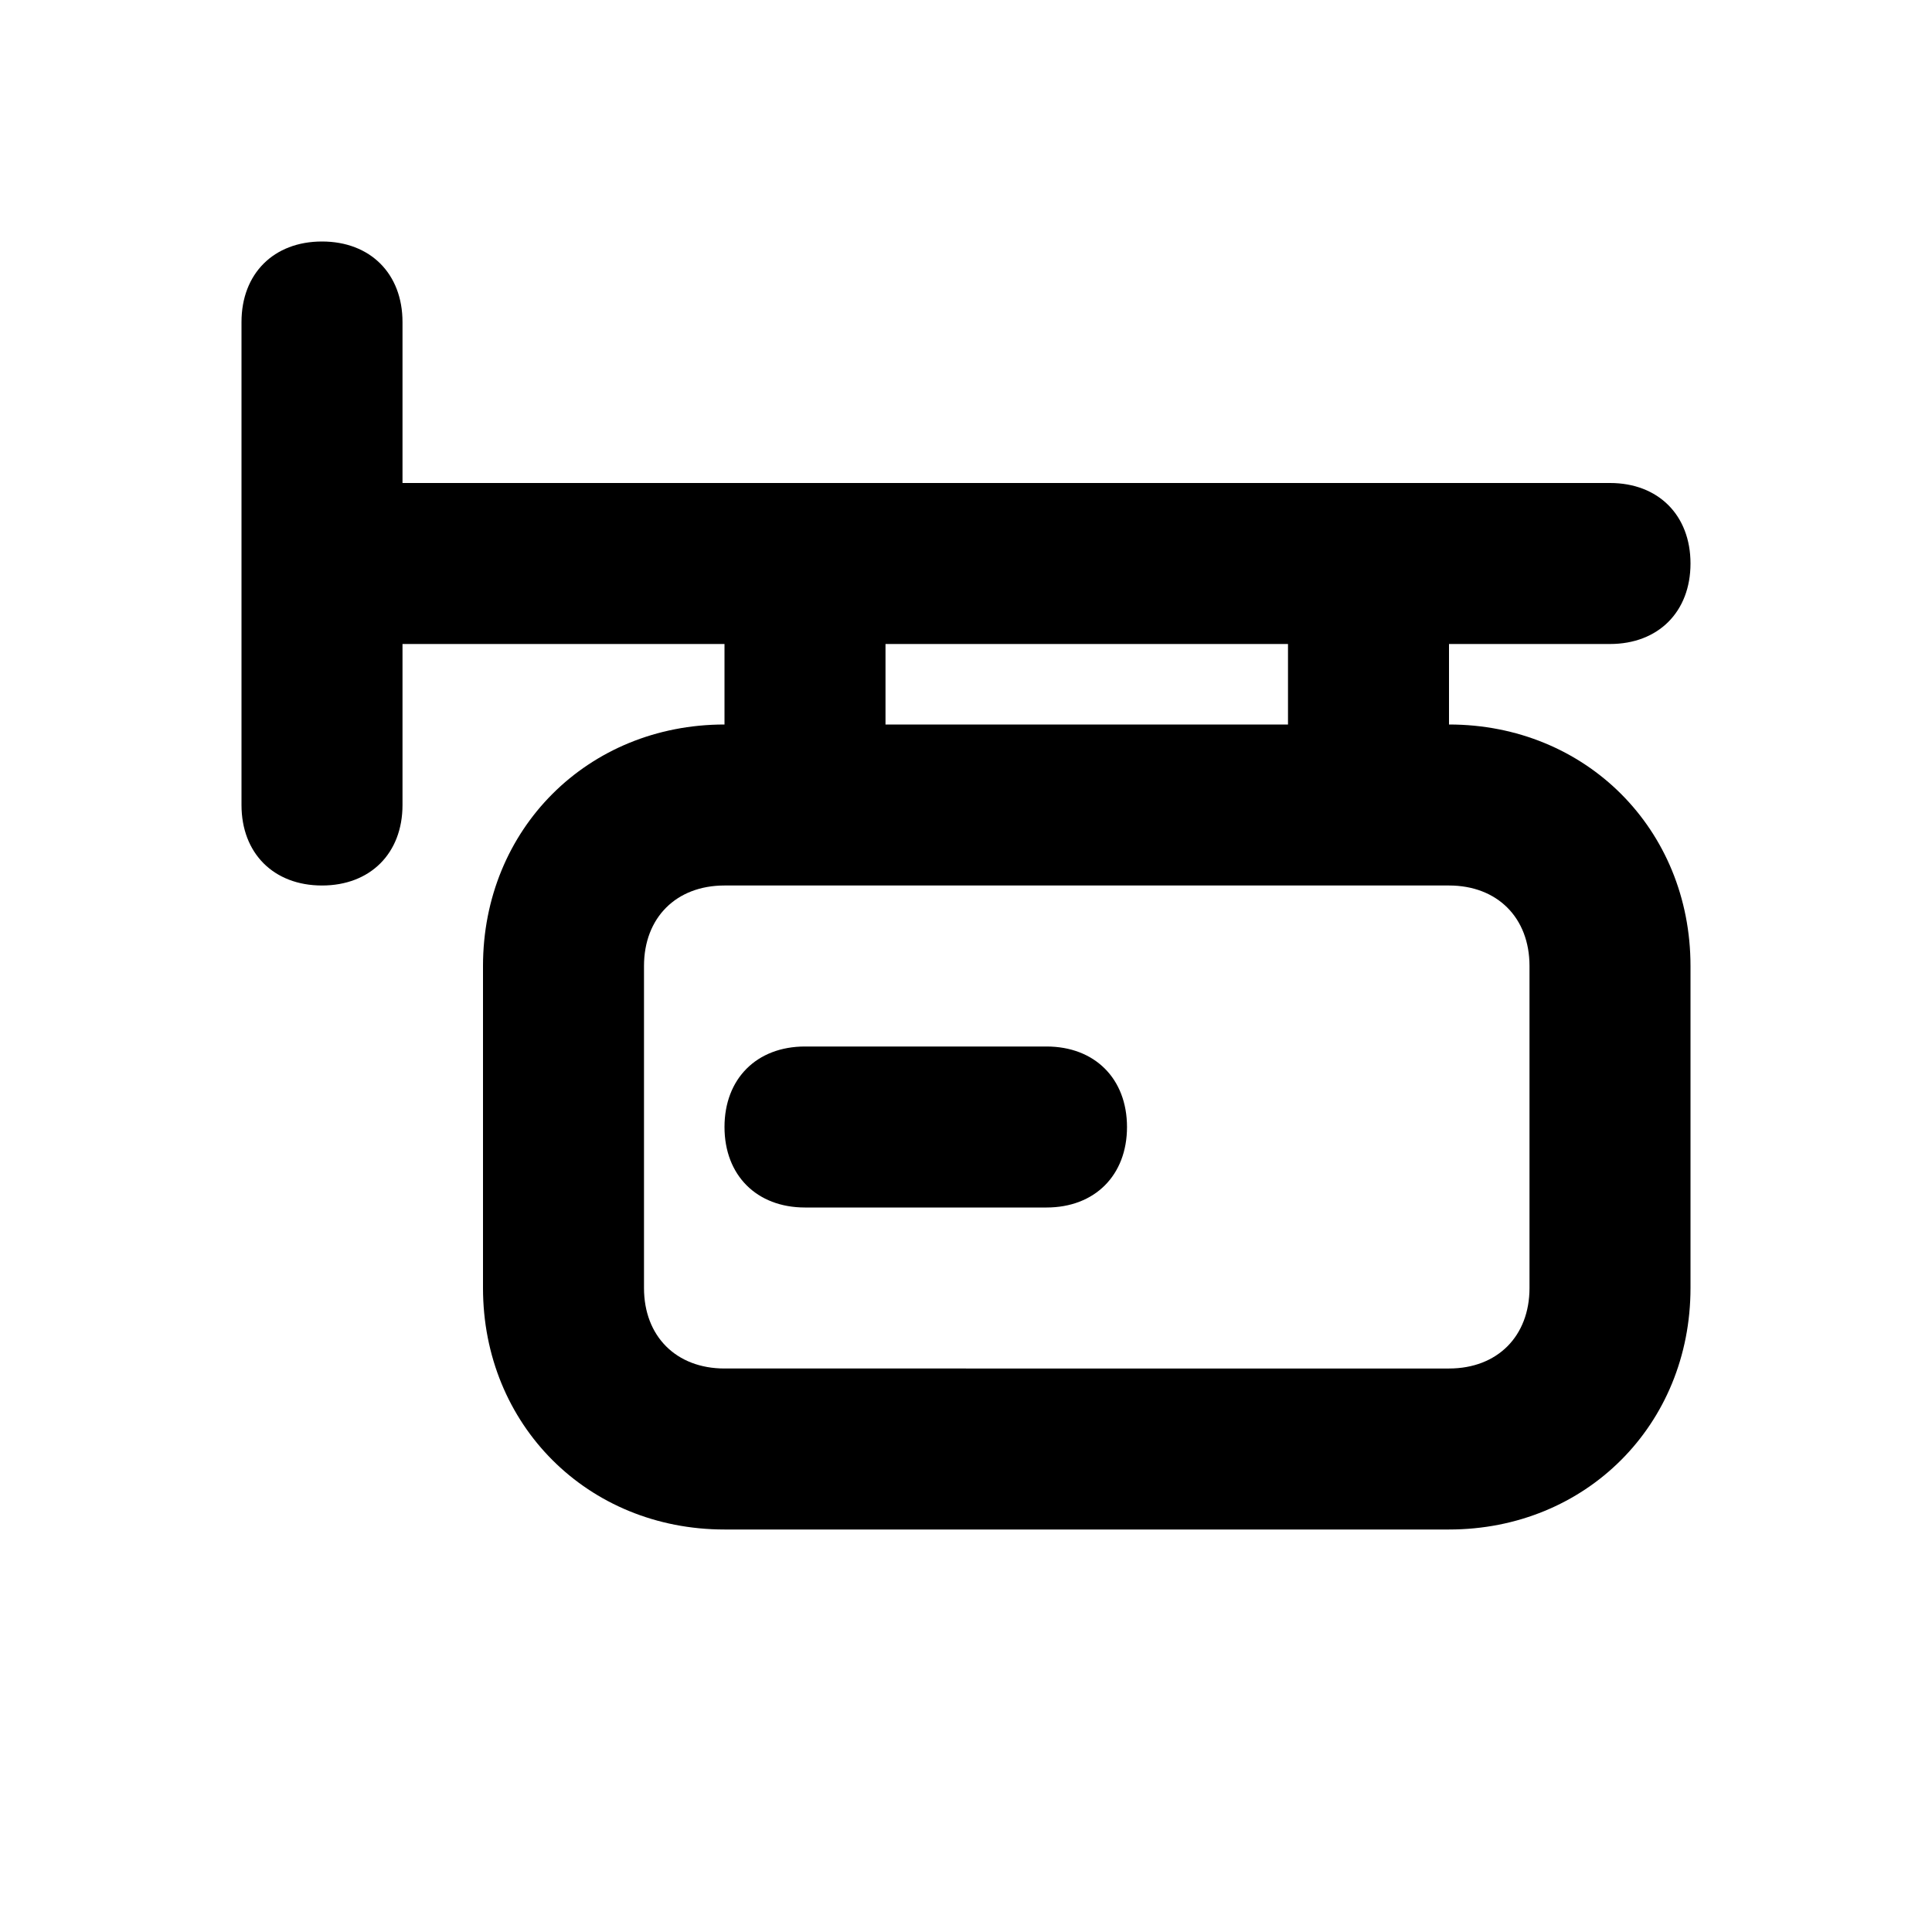
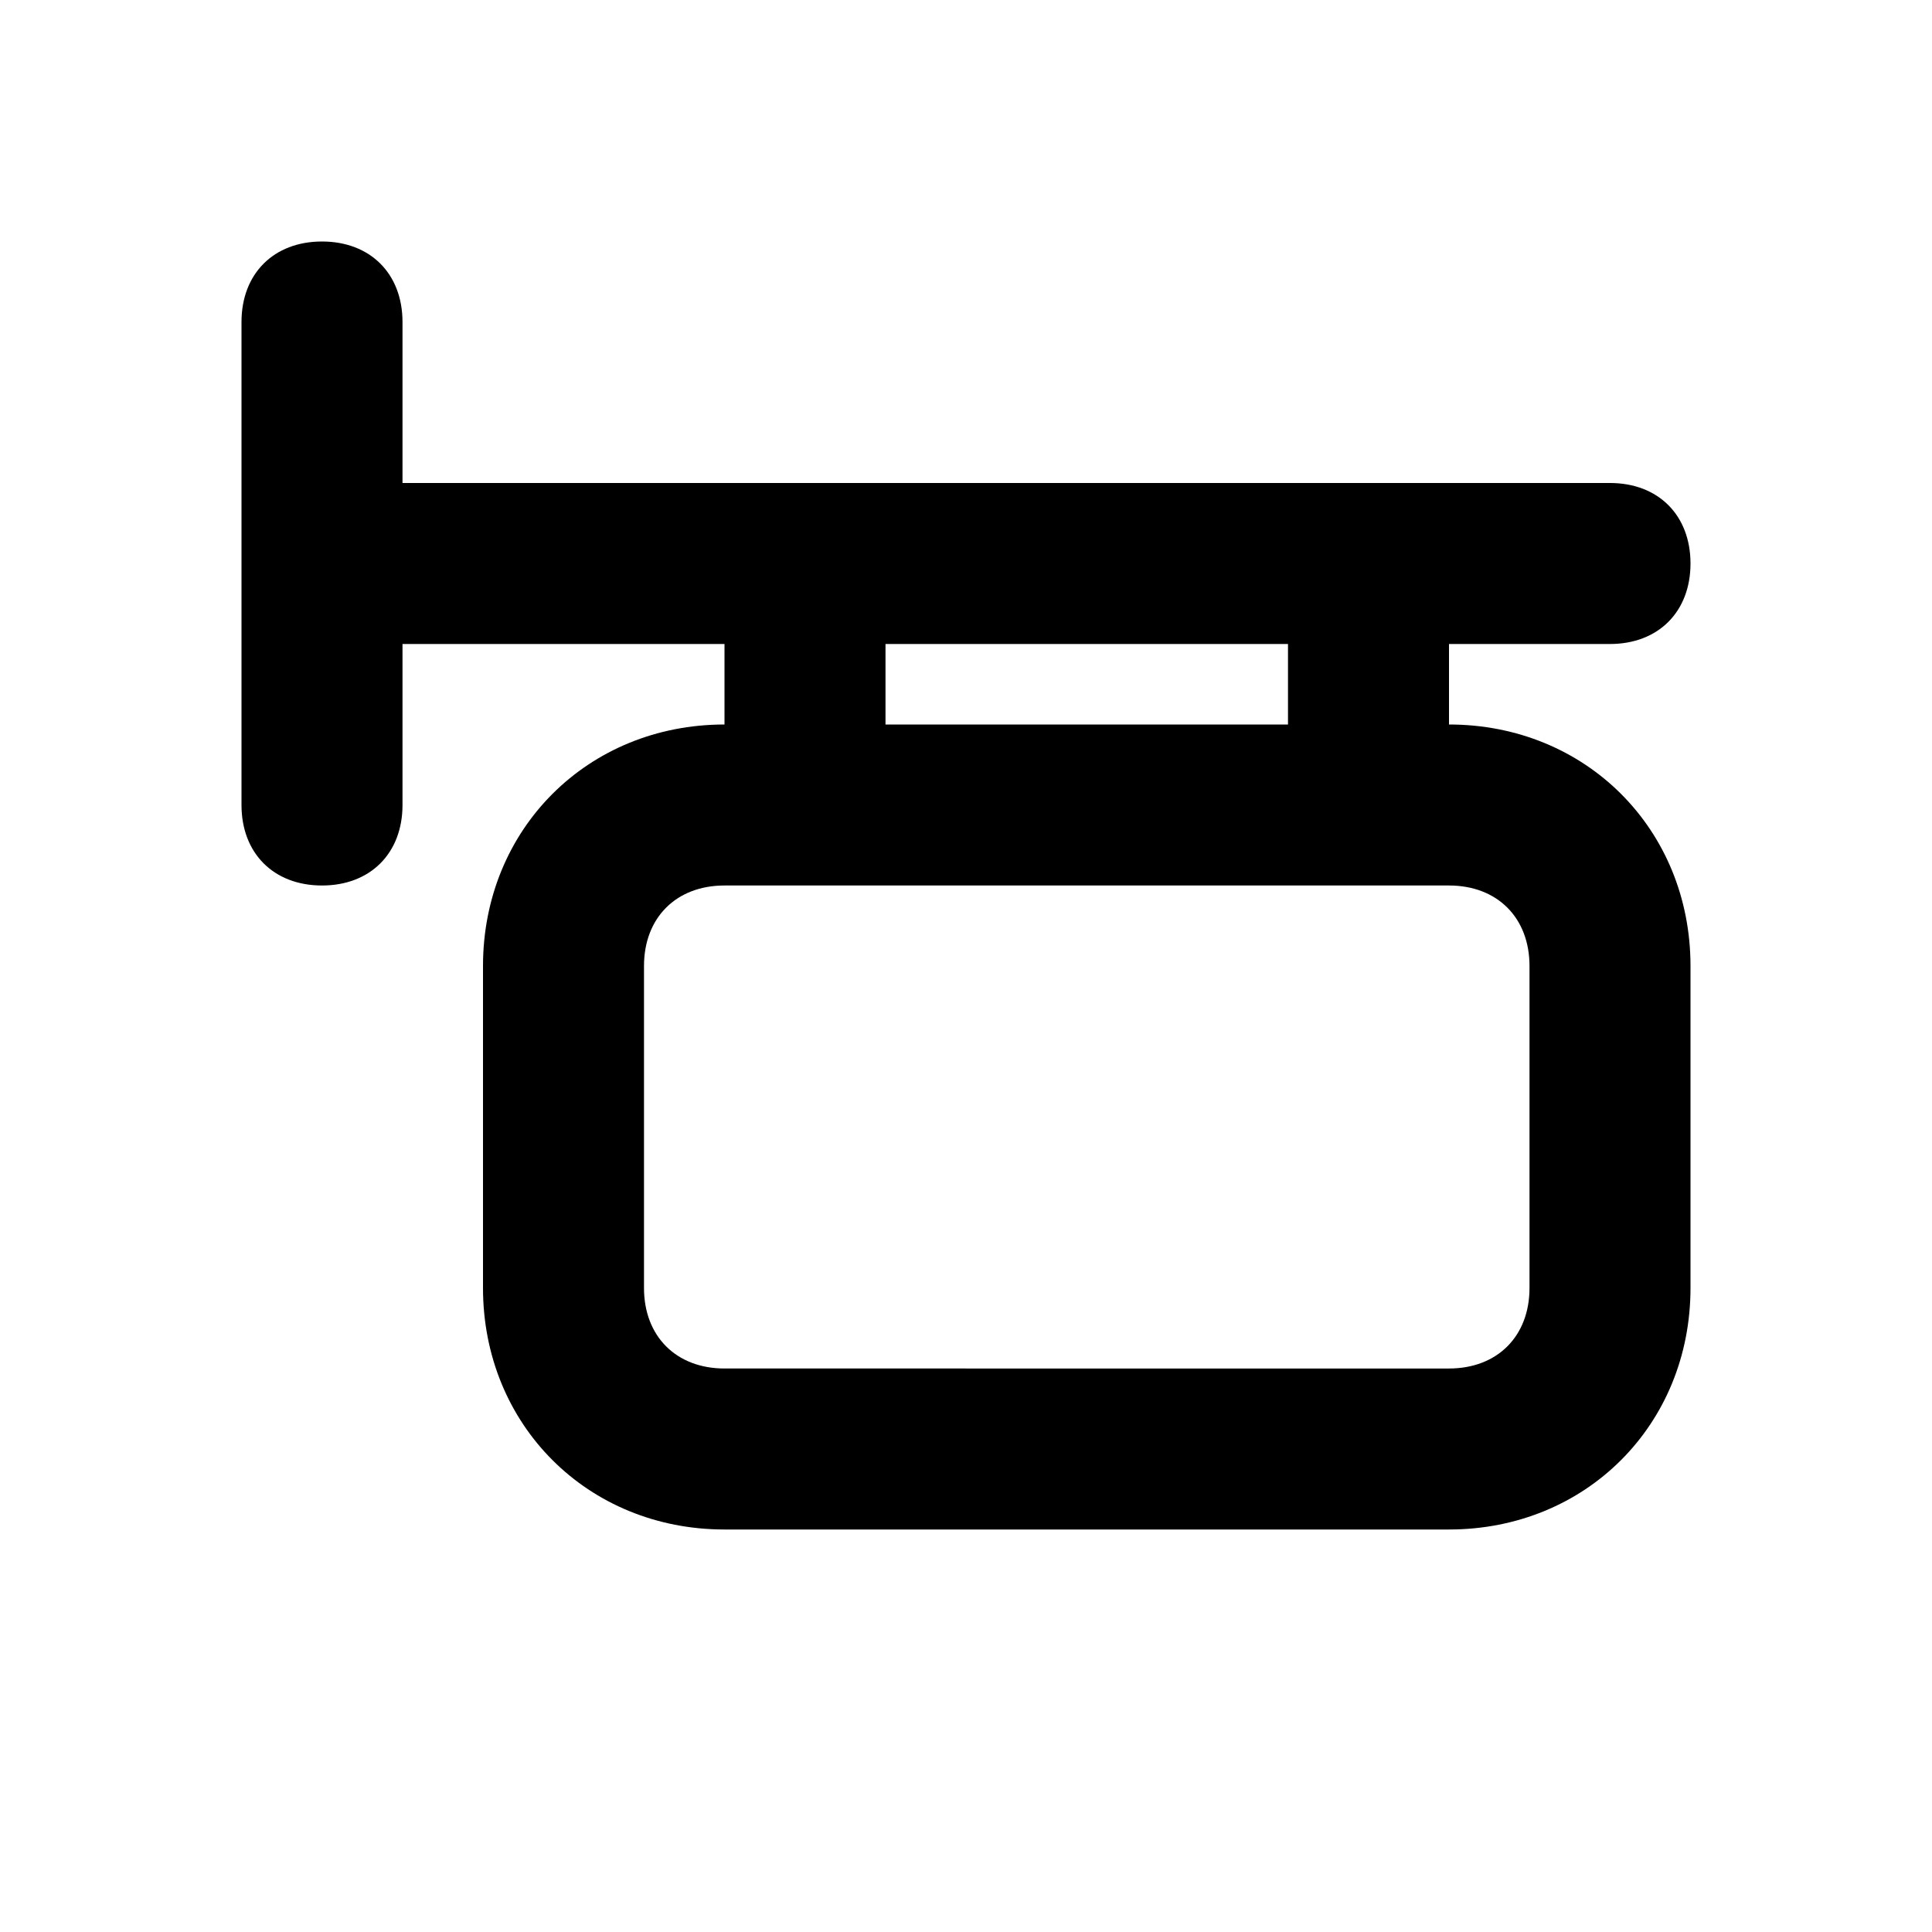
<svg xmlns="http://www.w3.org/2000/svg" width="800px" height="800px" viewBox="0 0 24 24" version="1.1" xml:space="preserve">
  <style type="text/css">
	.st0{opacity:0.2;fill:none;stroke:#000000;stroke-width:5.000000e-02;stroke-miterlimit:10;}
</style>
  <g id="Layer_Grid" />
  <g id="Layer_2">
    <path d="M20,8c0.6,0,1-0.4,1-1s-0.4-1-1-1H5V4c0-0.6-0.4-1-1-1S3,3.4,3,4v6c0,0.6,0.4,1,1,1s1-0.4,1-1V8h4v1c-1.7,0-3,1.3-3,3v4   c0,1.7,1.3,3,3,3h9c1.7,0,3-1.3,3-3v-4c0-1.7-1.3-3-3-3V8H20z M11,8h5v1h-5V8z M19,12v4c0,0.6-0.4,1-1,1H9c-0.6,0-1-0.4-1-1v-4   c0-0.6,0.4-1,1-1h9C18.6,11,19,11.4,19,12z" />
-     <path d="M13,13h-3c-0.6,0-1,0.4-1,1s0.4,1,1,1h3c0.6,0,1-0.4,1-1S13.6,13,13,13z" />
  </g>
</svg>